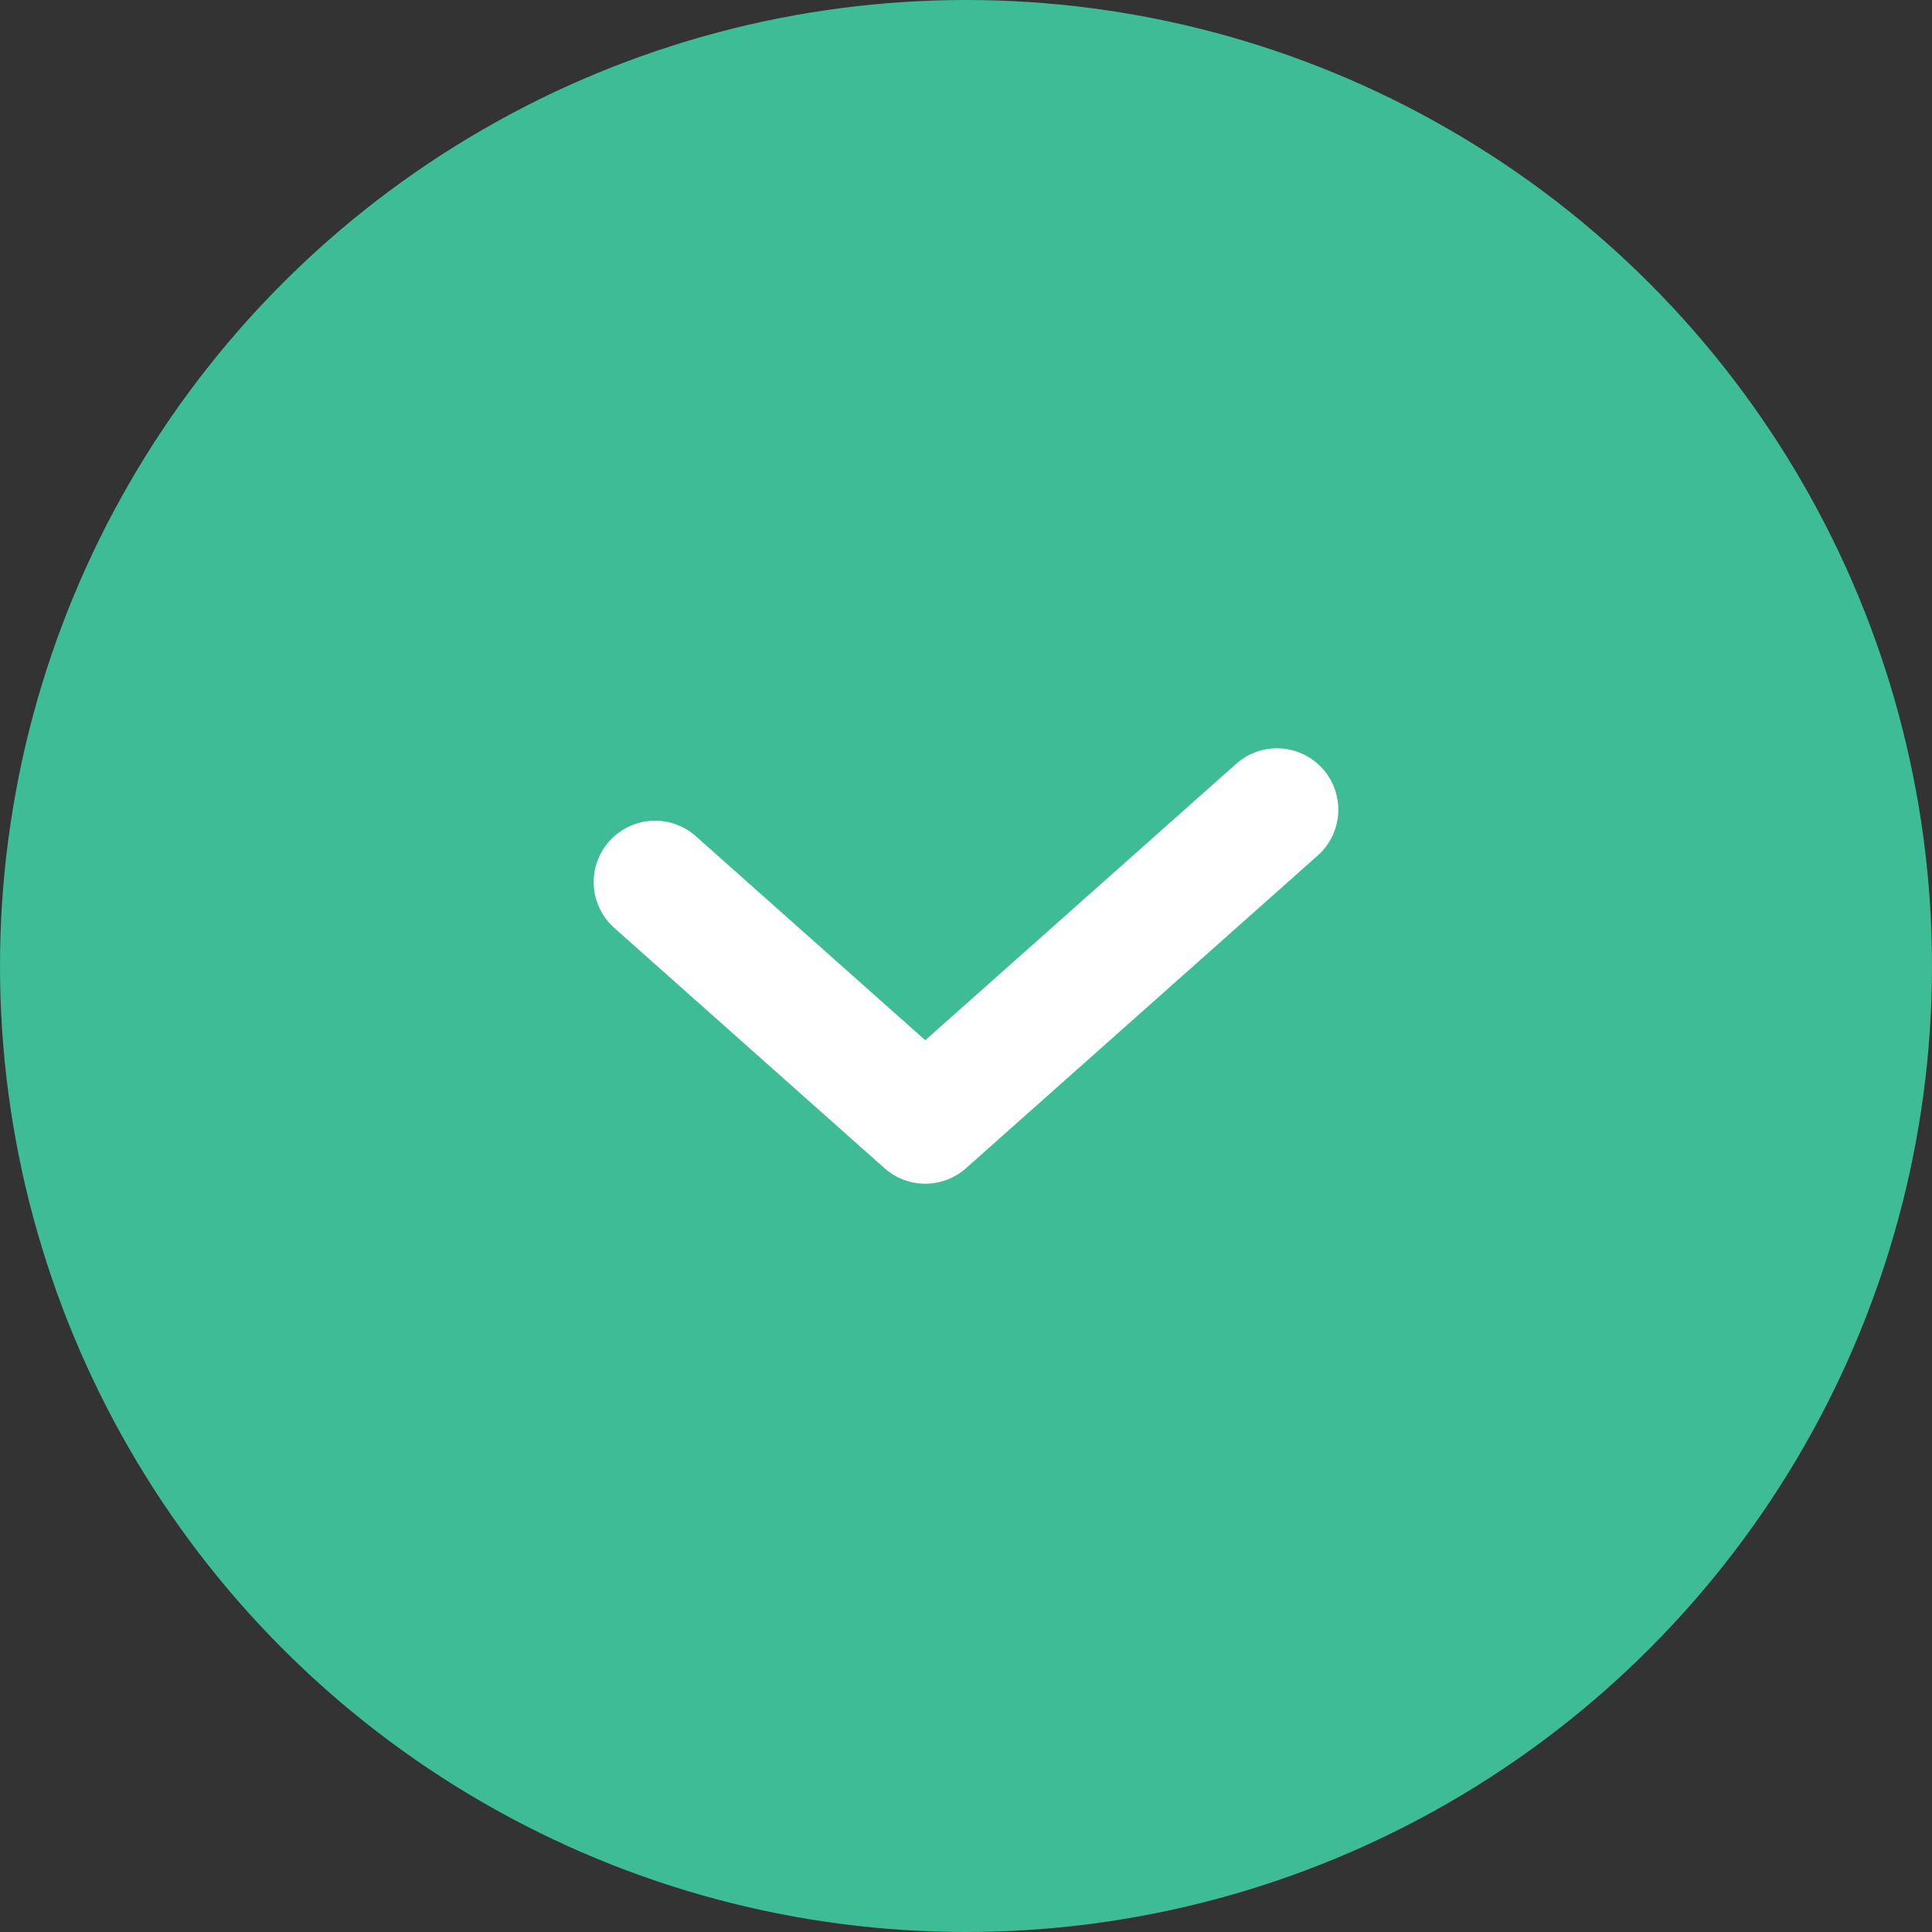
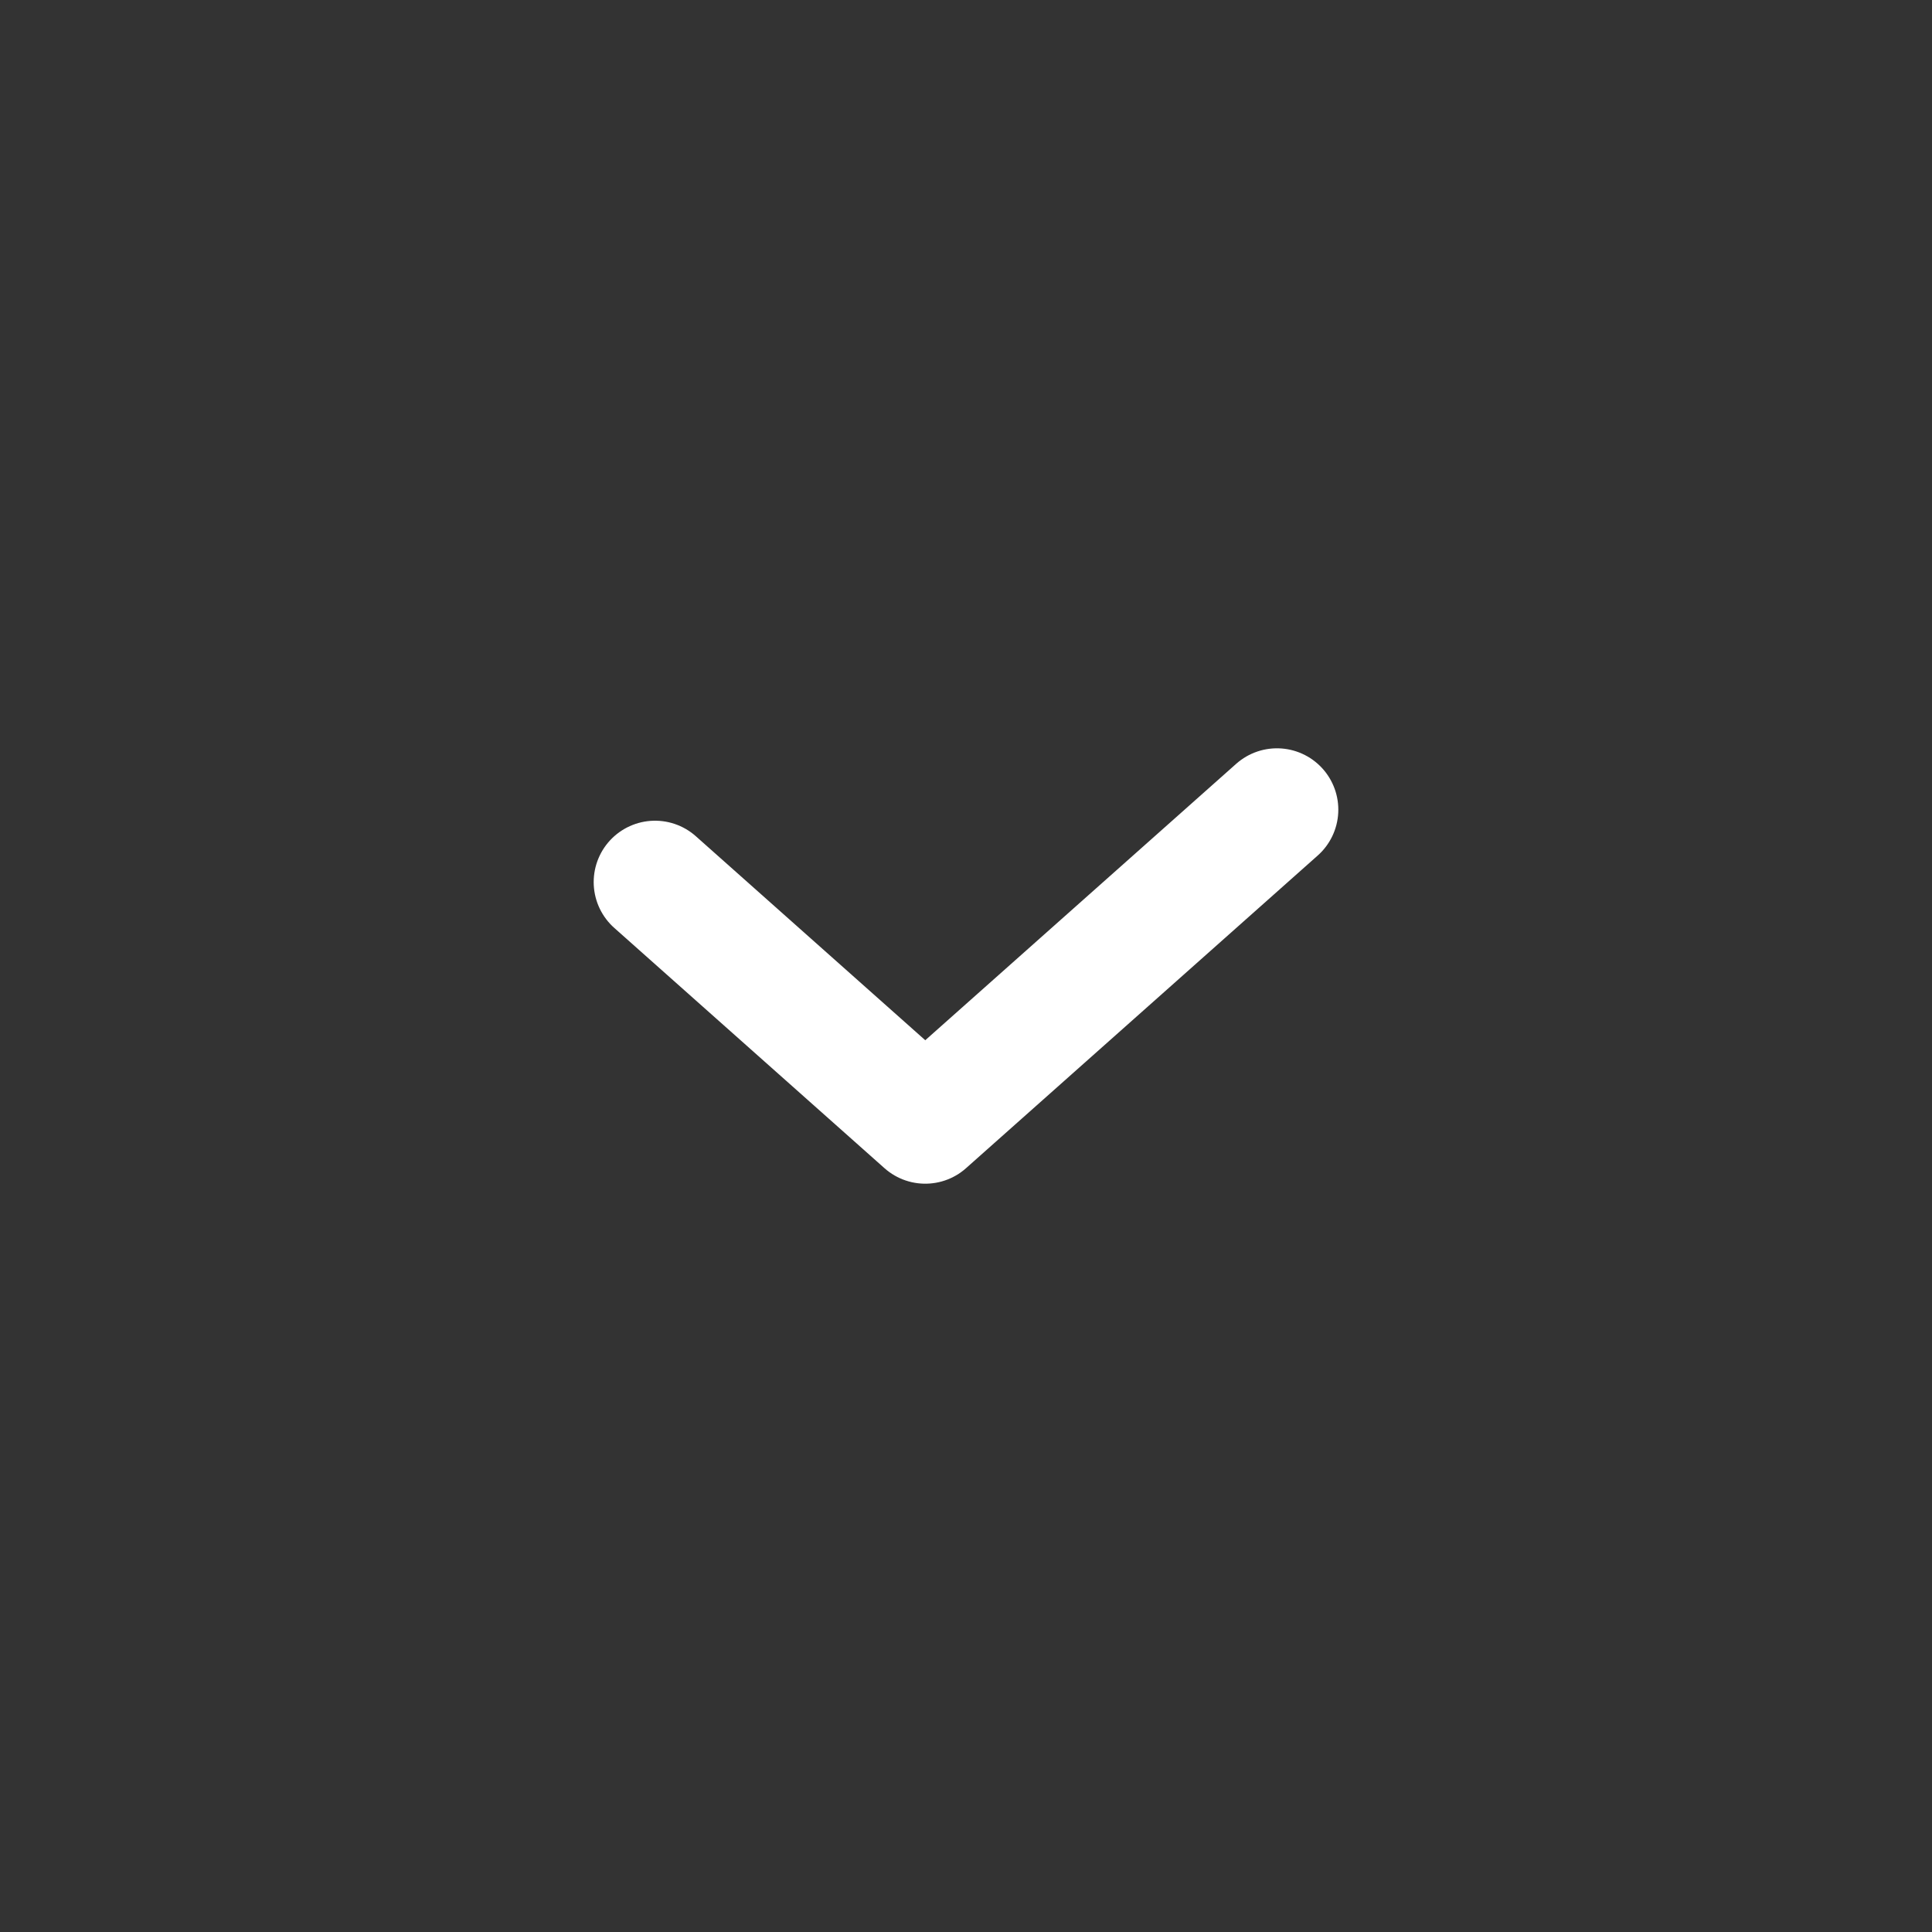
<svg xmlns="http://www.w3.org/2000/svg" viewBox="0 0 78.72 78.72">
  <rect x="0" y="0" width="78.72" height="78.72" fill="#333333" stroke="none" />
  <defs>
    <style>.cls-1{fill:#3dbc96;}.cls-2{fill:none;stroke:#fff;stroke-linecap:round;stroke-linejoin:round;stroke-width:5px;}</style>
  </defs>
  <g id="Layer_2" data-name="Layer 2">
    <g id="Layer_1-2" data-name="Layer 1">
-       <circle class="cls-1" cx="39.36" cy="39.36" r="39.36" />
      <polyline class="cls-2" points="52.03 32.99 37.7 45.73 26.69 35.94" />
    </g>
  </g>
</svg>